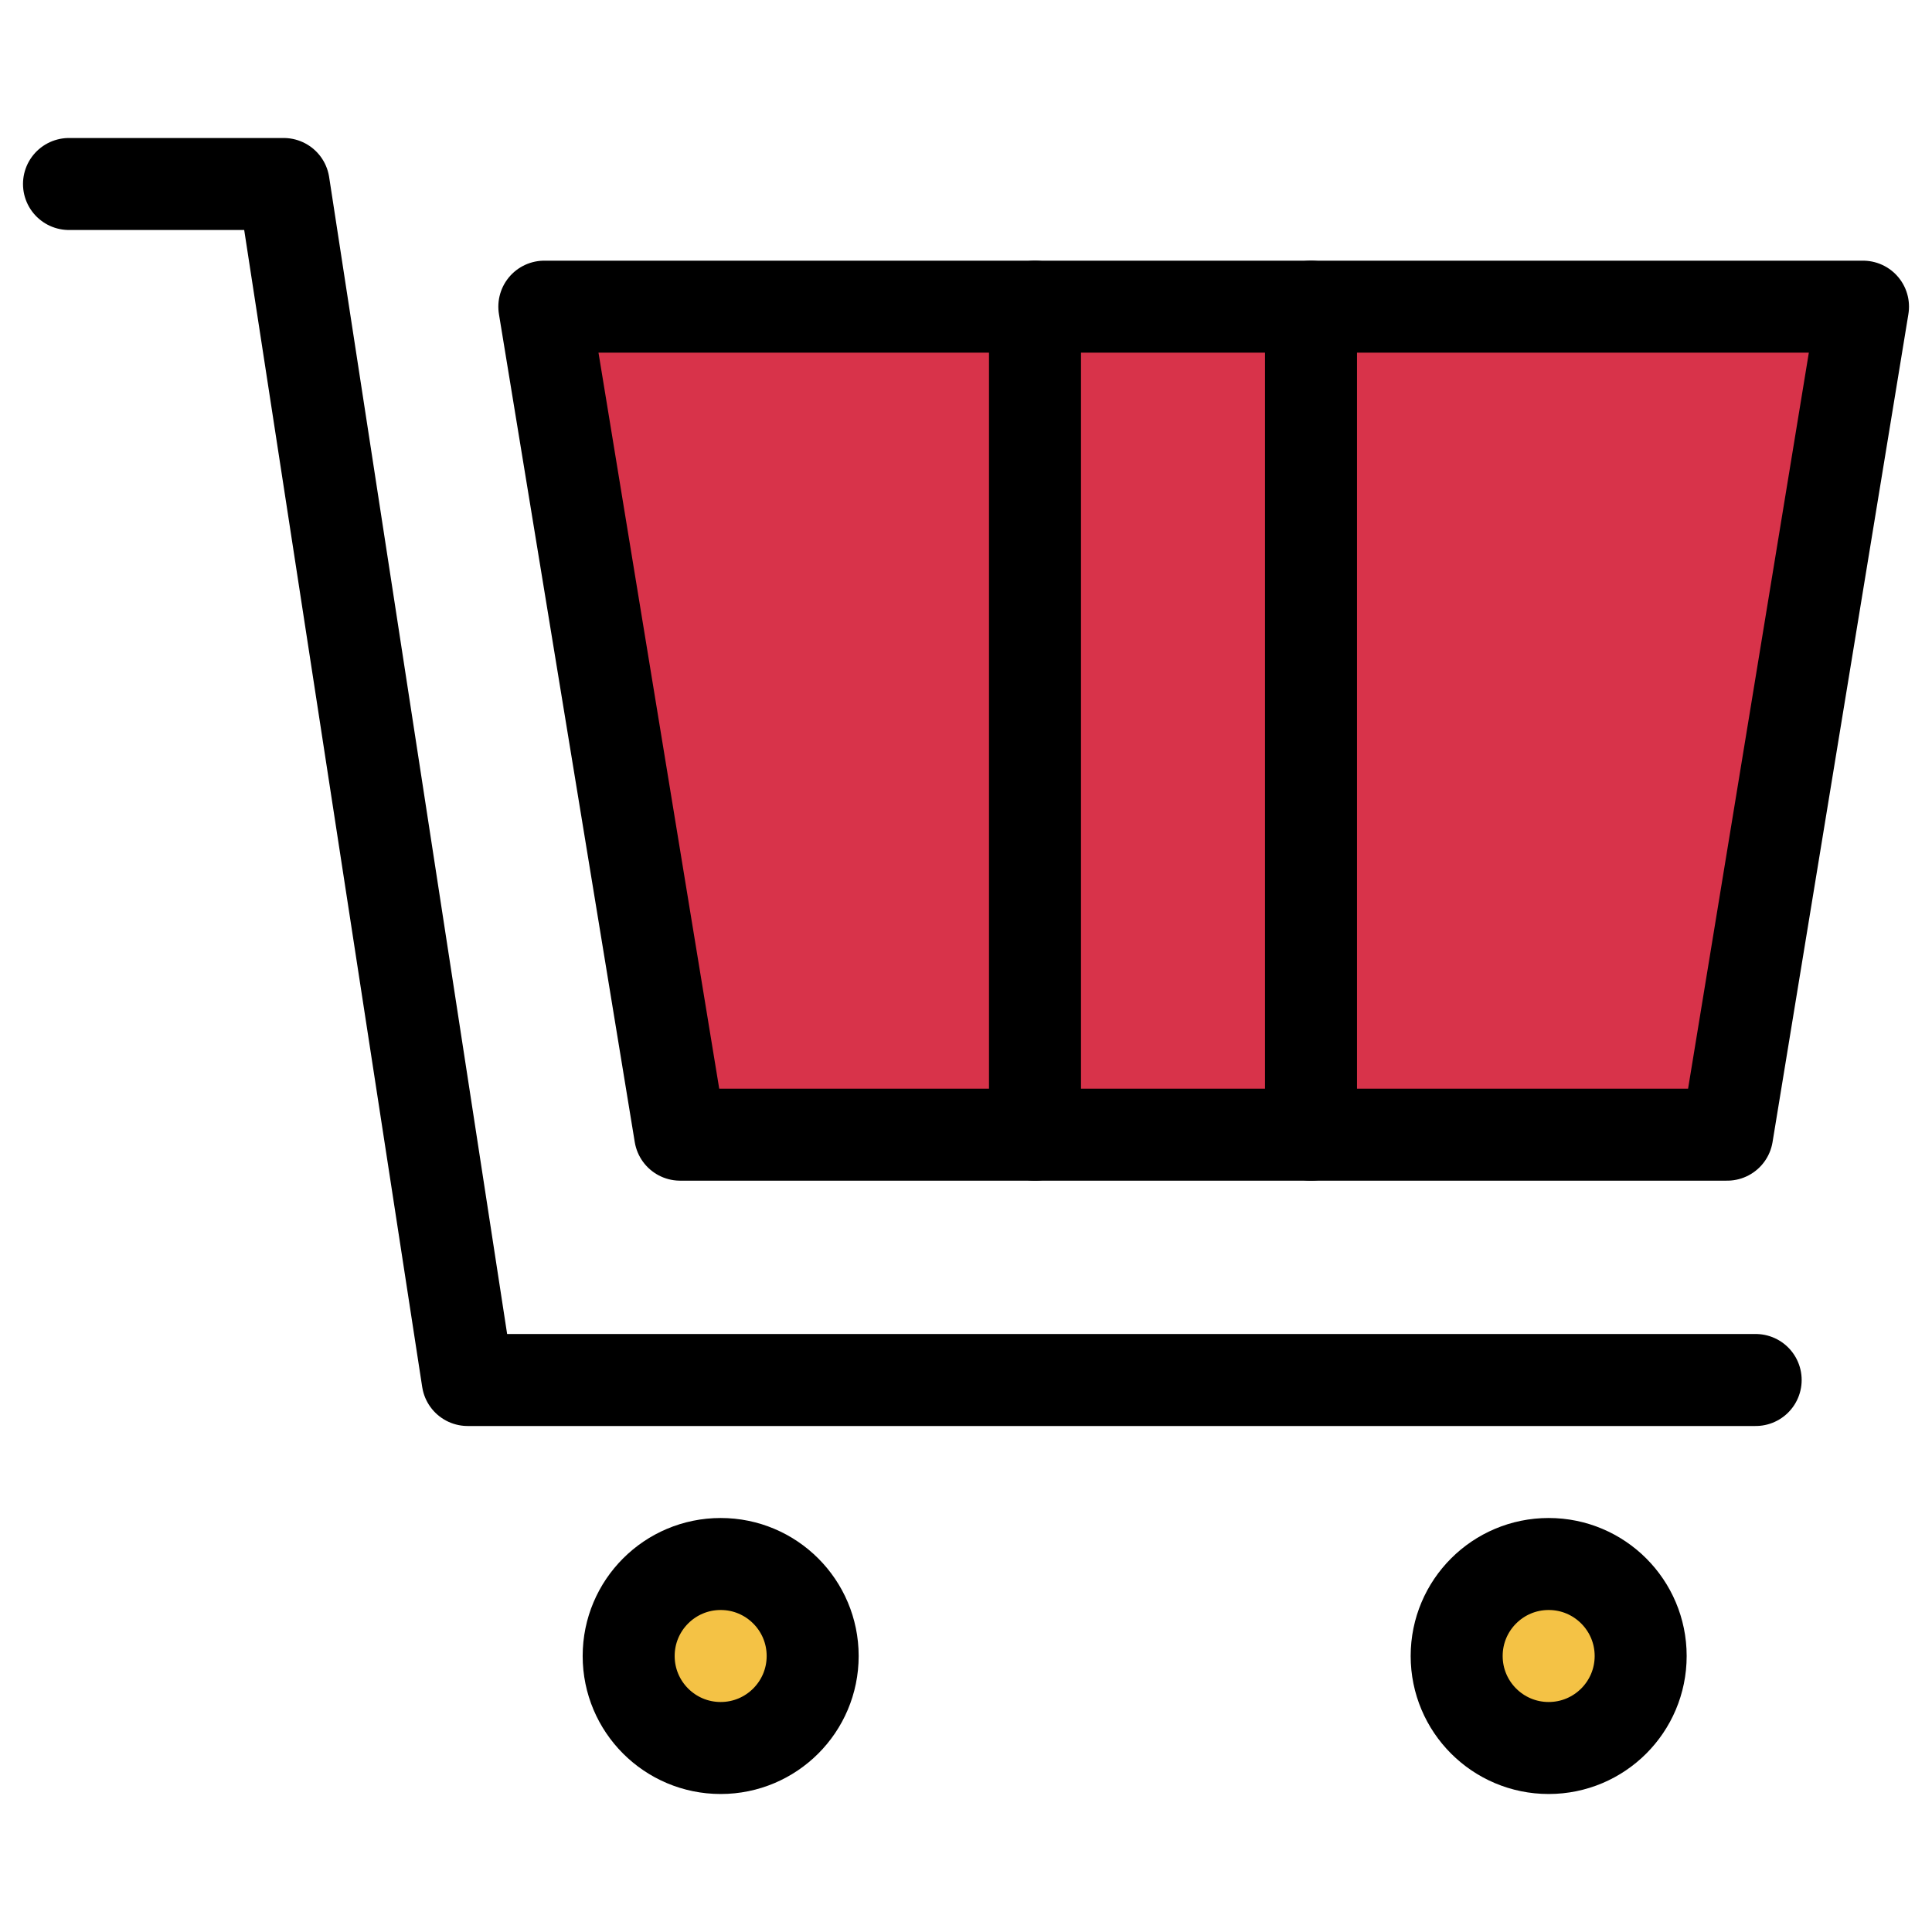
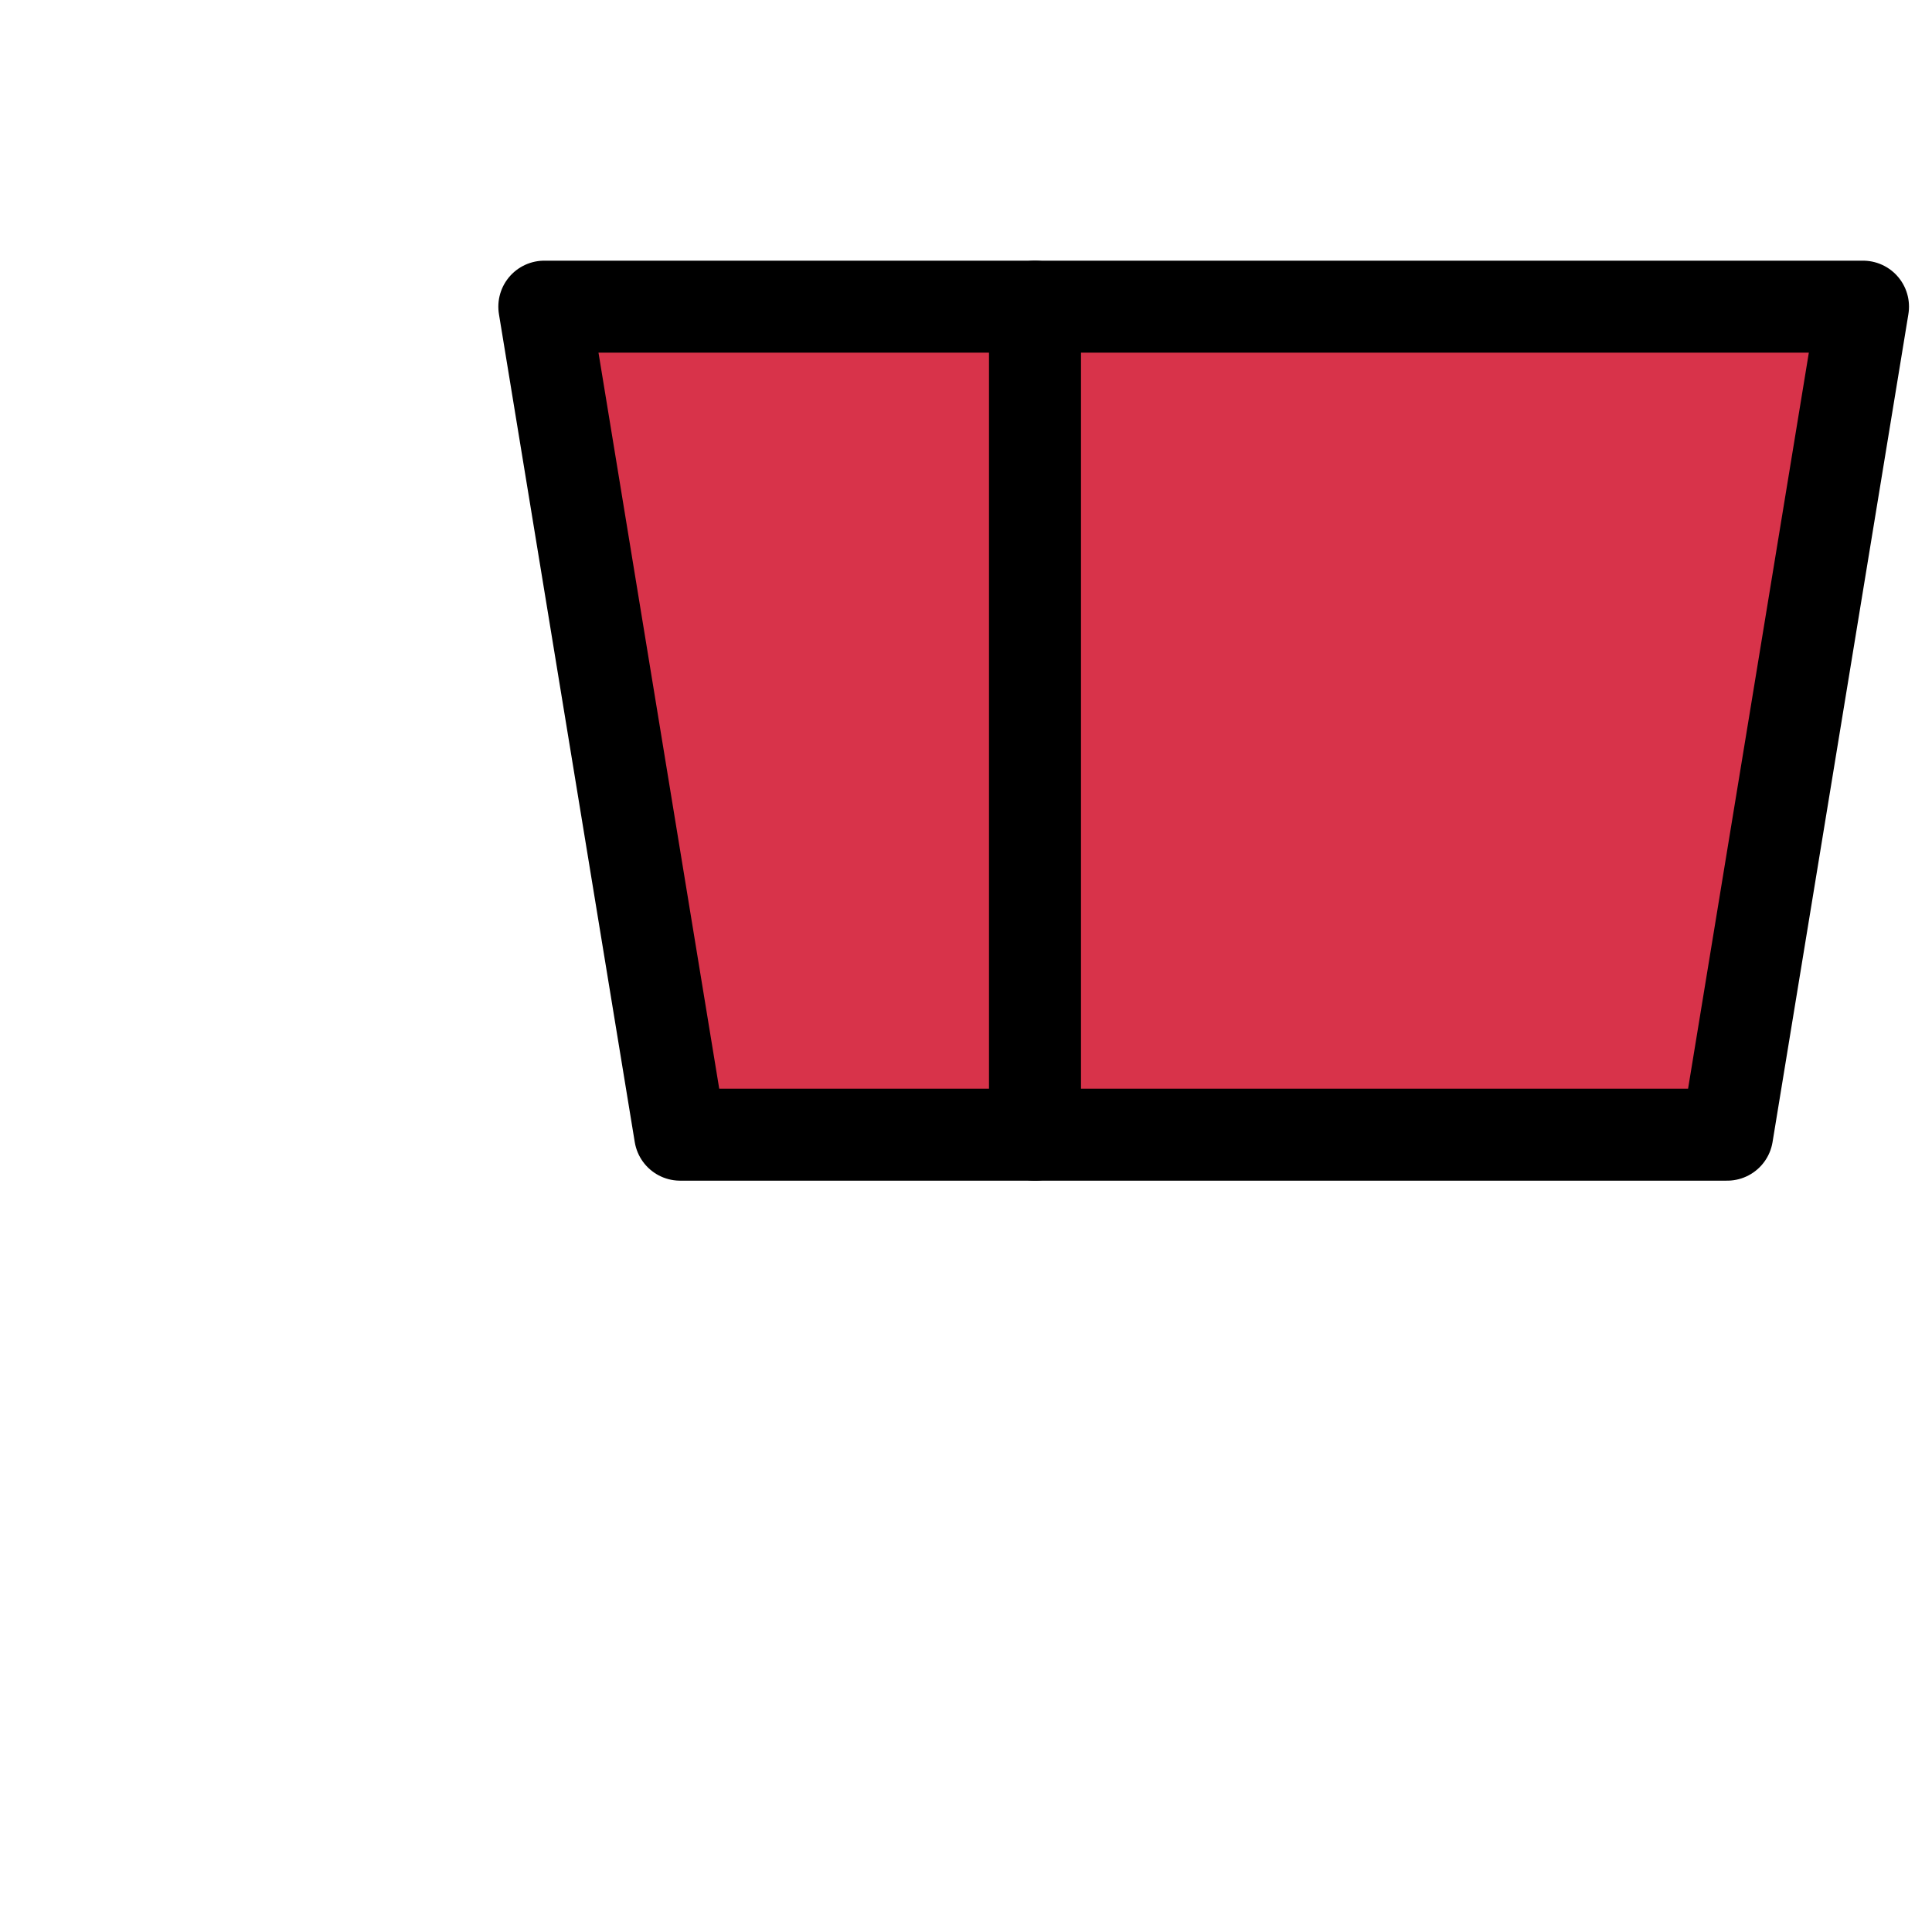
<svg xmlns="http://www.w3.org/2000/svg" id="_アイコン" data-name="アイコン" width="63" height="63" viewBox="0 0 63 63">
  <defs>
    <style>
      .cls-1 {
        fill: #f4c245;
      }

      .cls-1, .cls-2, .cls-3, .cls-4 {
        stroke: #000;
        stroke-linecap: round;
        stroke-linejoin: round;
        stroke-width: 3px;
      }

      .cls-5 {
        stroke-width: 0px;
      }

      .cls-5, .cls-4 {
        fill: none;
      }

      .cls-2 {
        fill: #d8334a;
      }

      .cls-3 {
        fill: #fff;
      }
    </style>
  </defs>
-   <rect class="cls-5" width="63" height="63" />
  <g>
-     <polyline class="cls-4" points="57.25 45 15.25 45 9.25 6 2.25 6" />
    <g>
      <polygon class="cls-2" points="17.75 10 22.179 37 56.32 37 60.75 10 17.75 10" />
      <line class="cls-3" x1="33.75" y1="10" x2="33.75" y2="37" />
-       <line class="cls-3" x1="42.75" y1="10" x2="42.75" y2="37" />
    </g>
  </g>
  <g>
-     <circle class="cls-1" cx="23.5" cy="54" r="3" />
-     <circle class="cls-1" cx="50.5" cy="54" r="3" />
-   </g>
+     </g>
</svg>